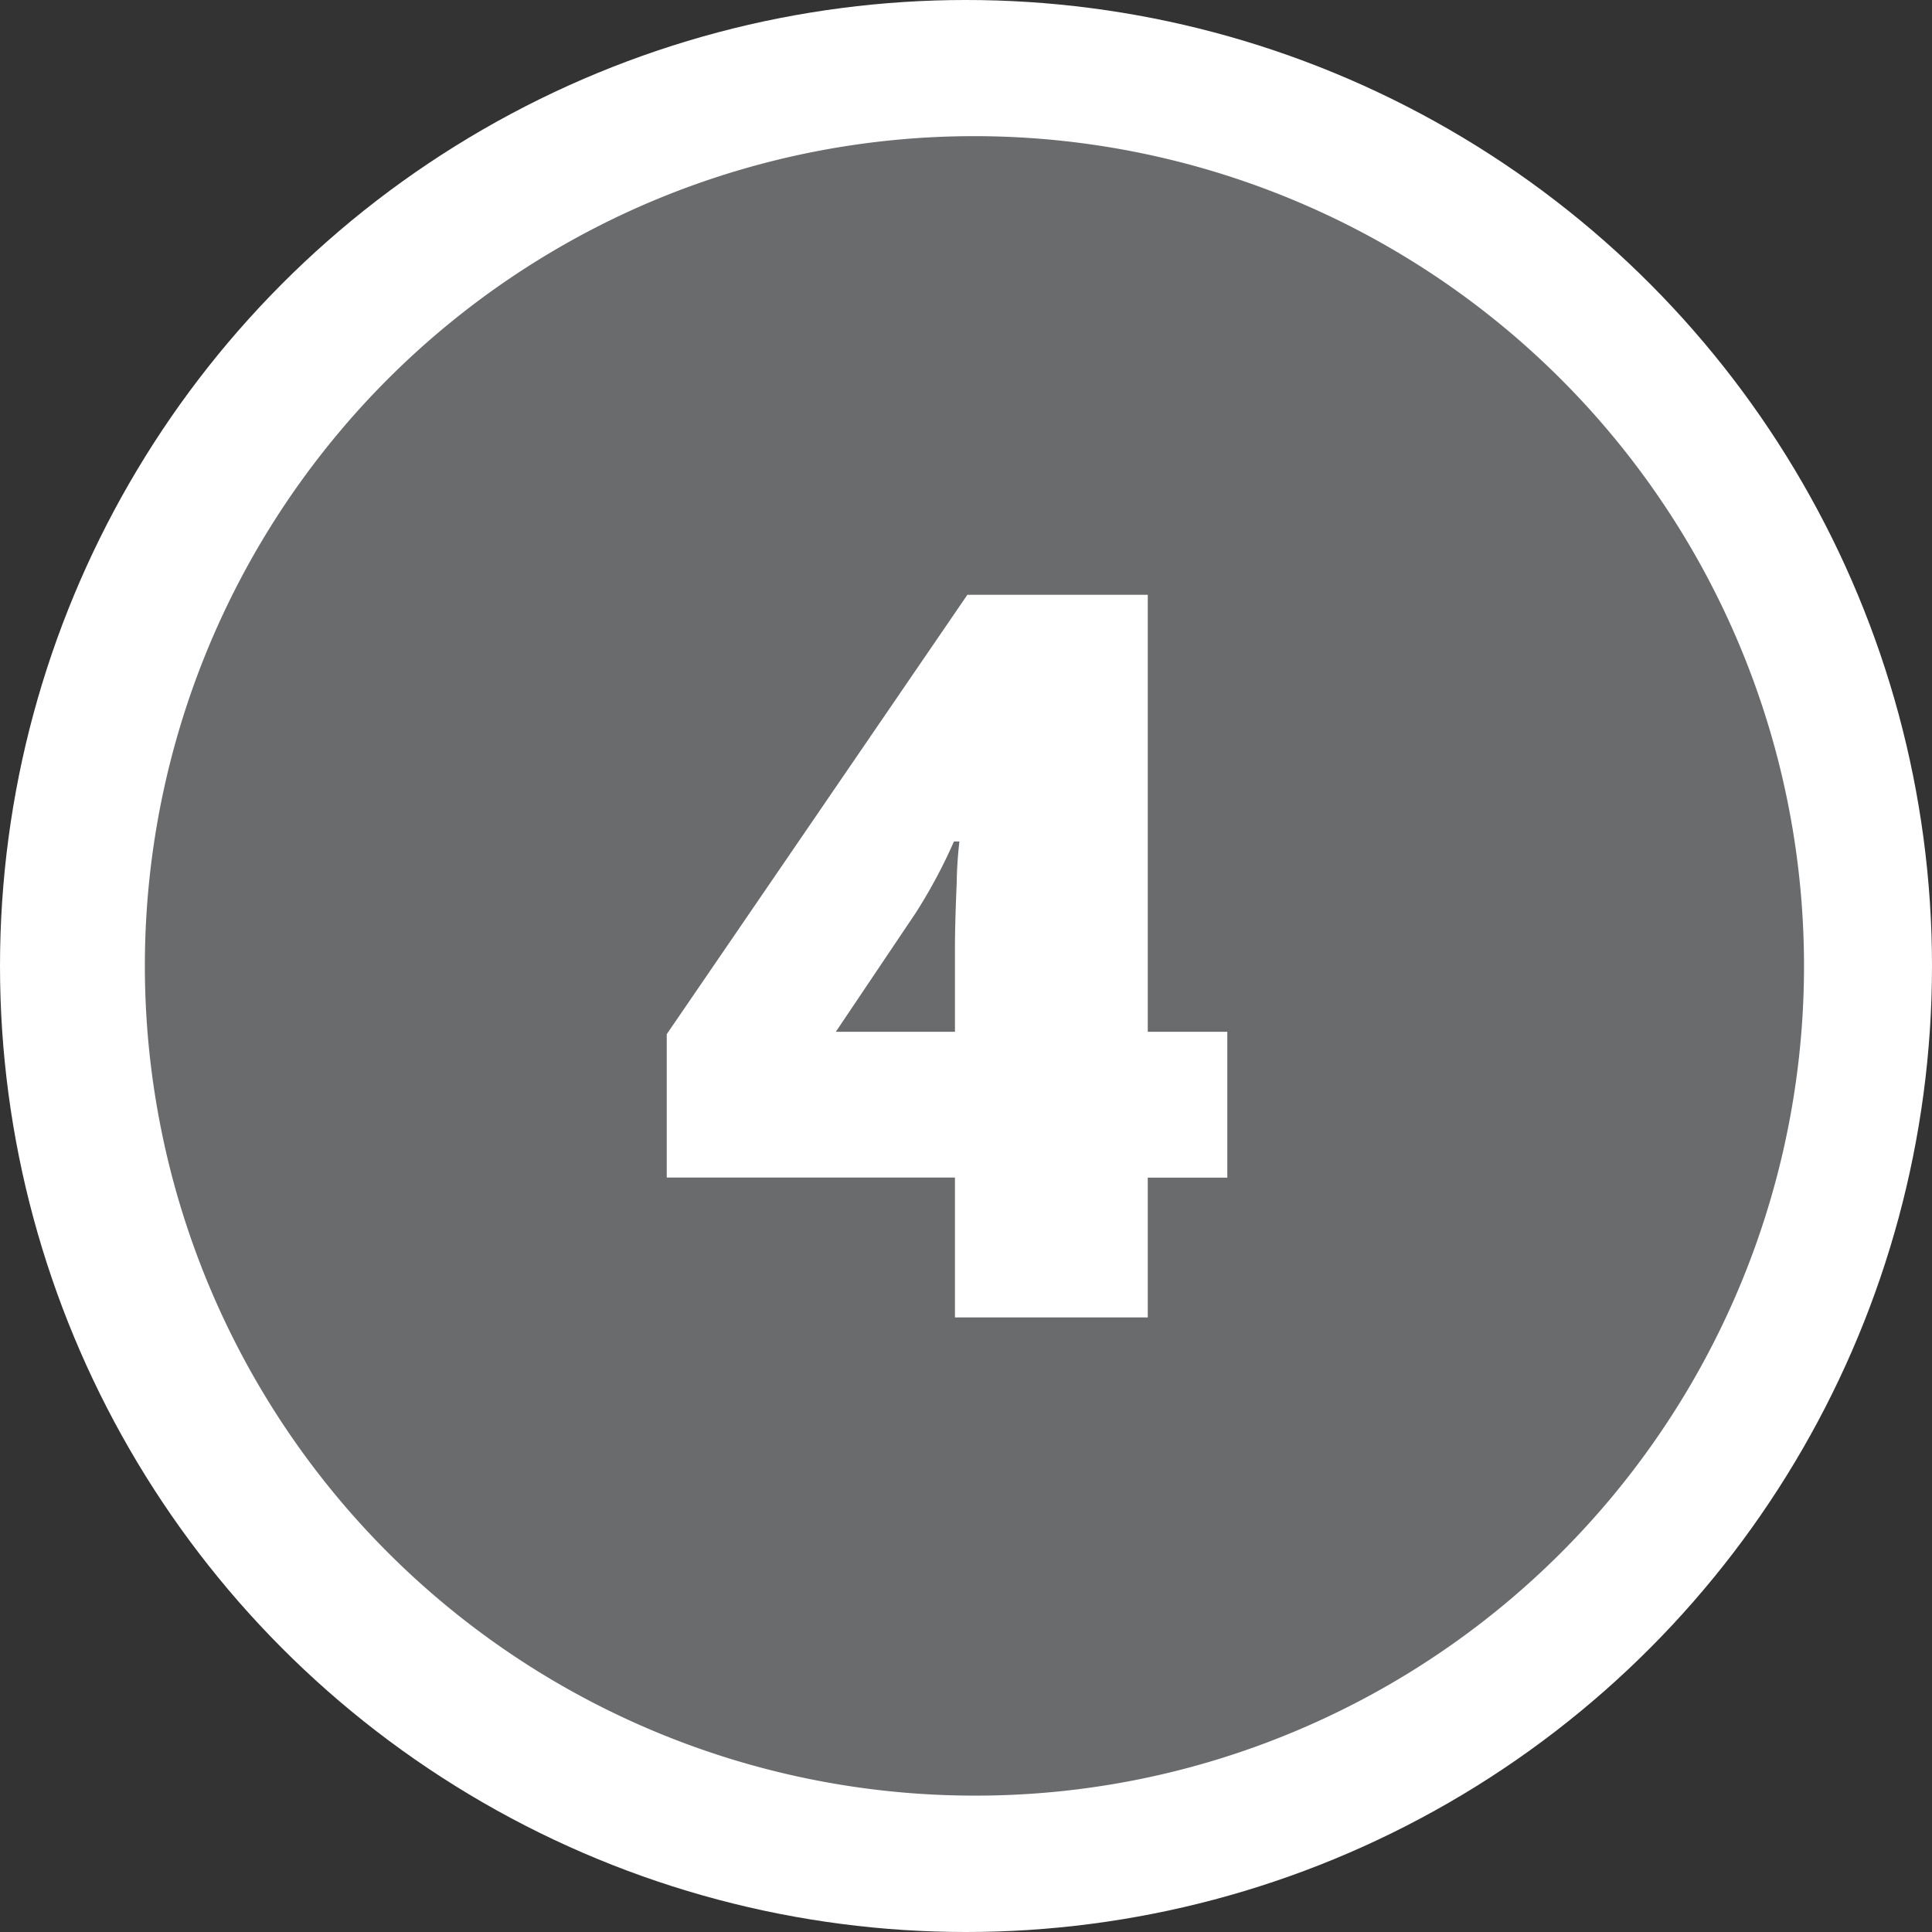
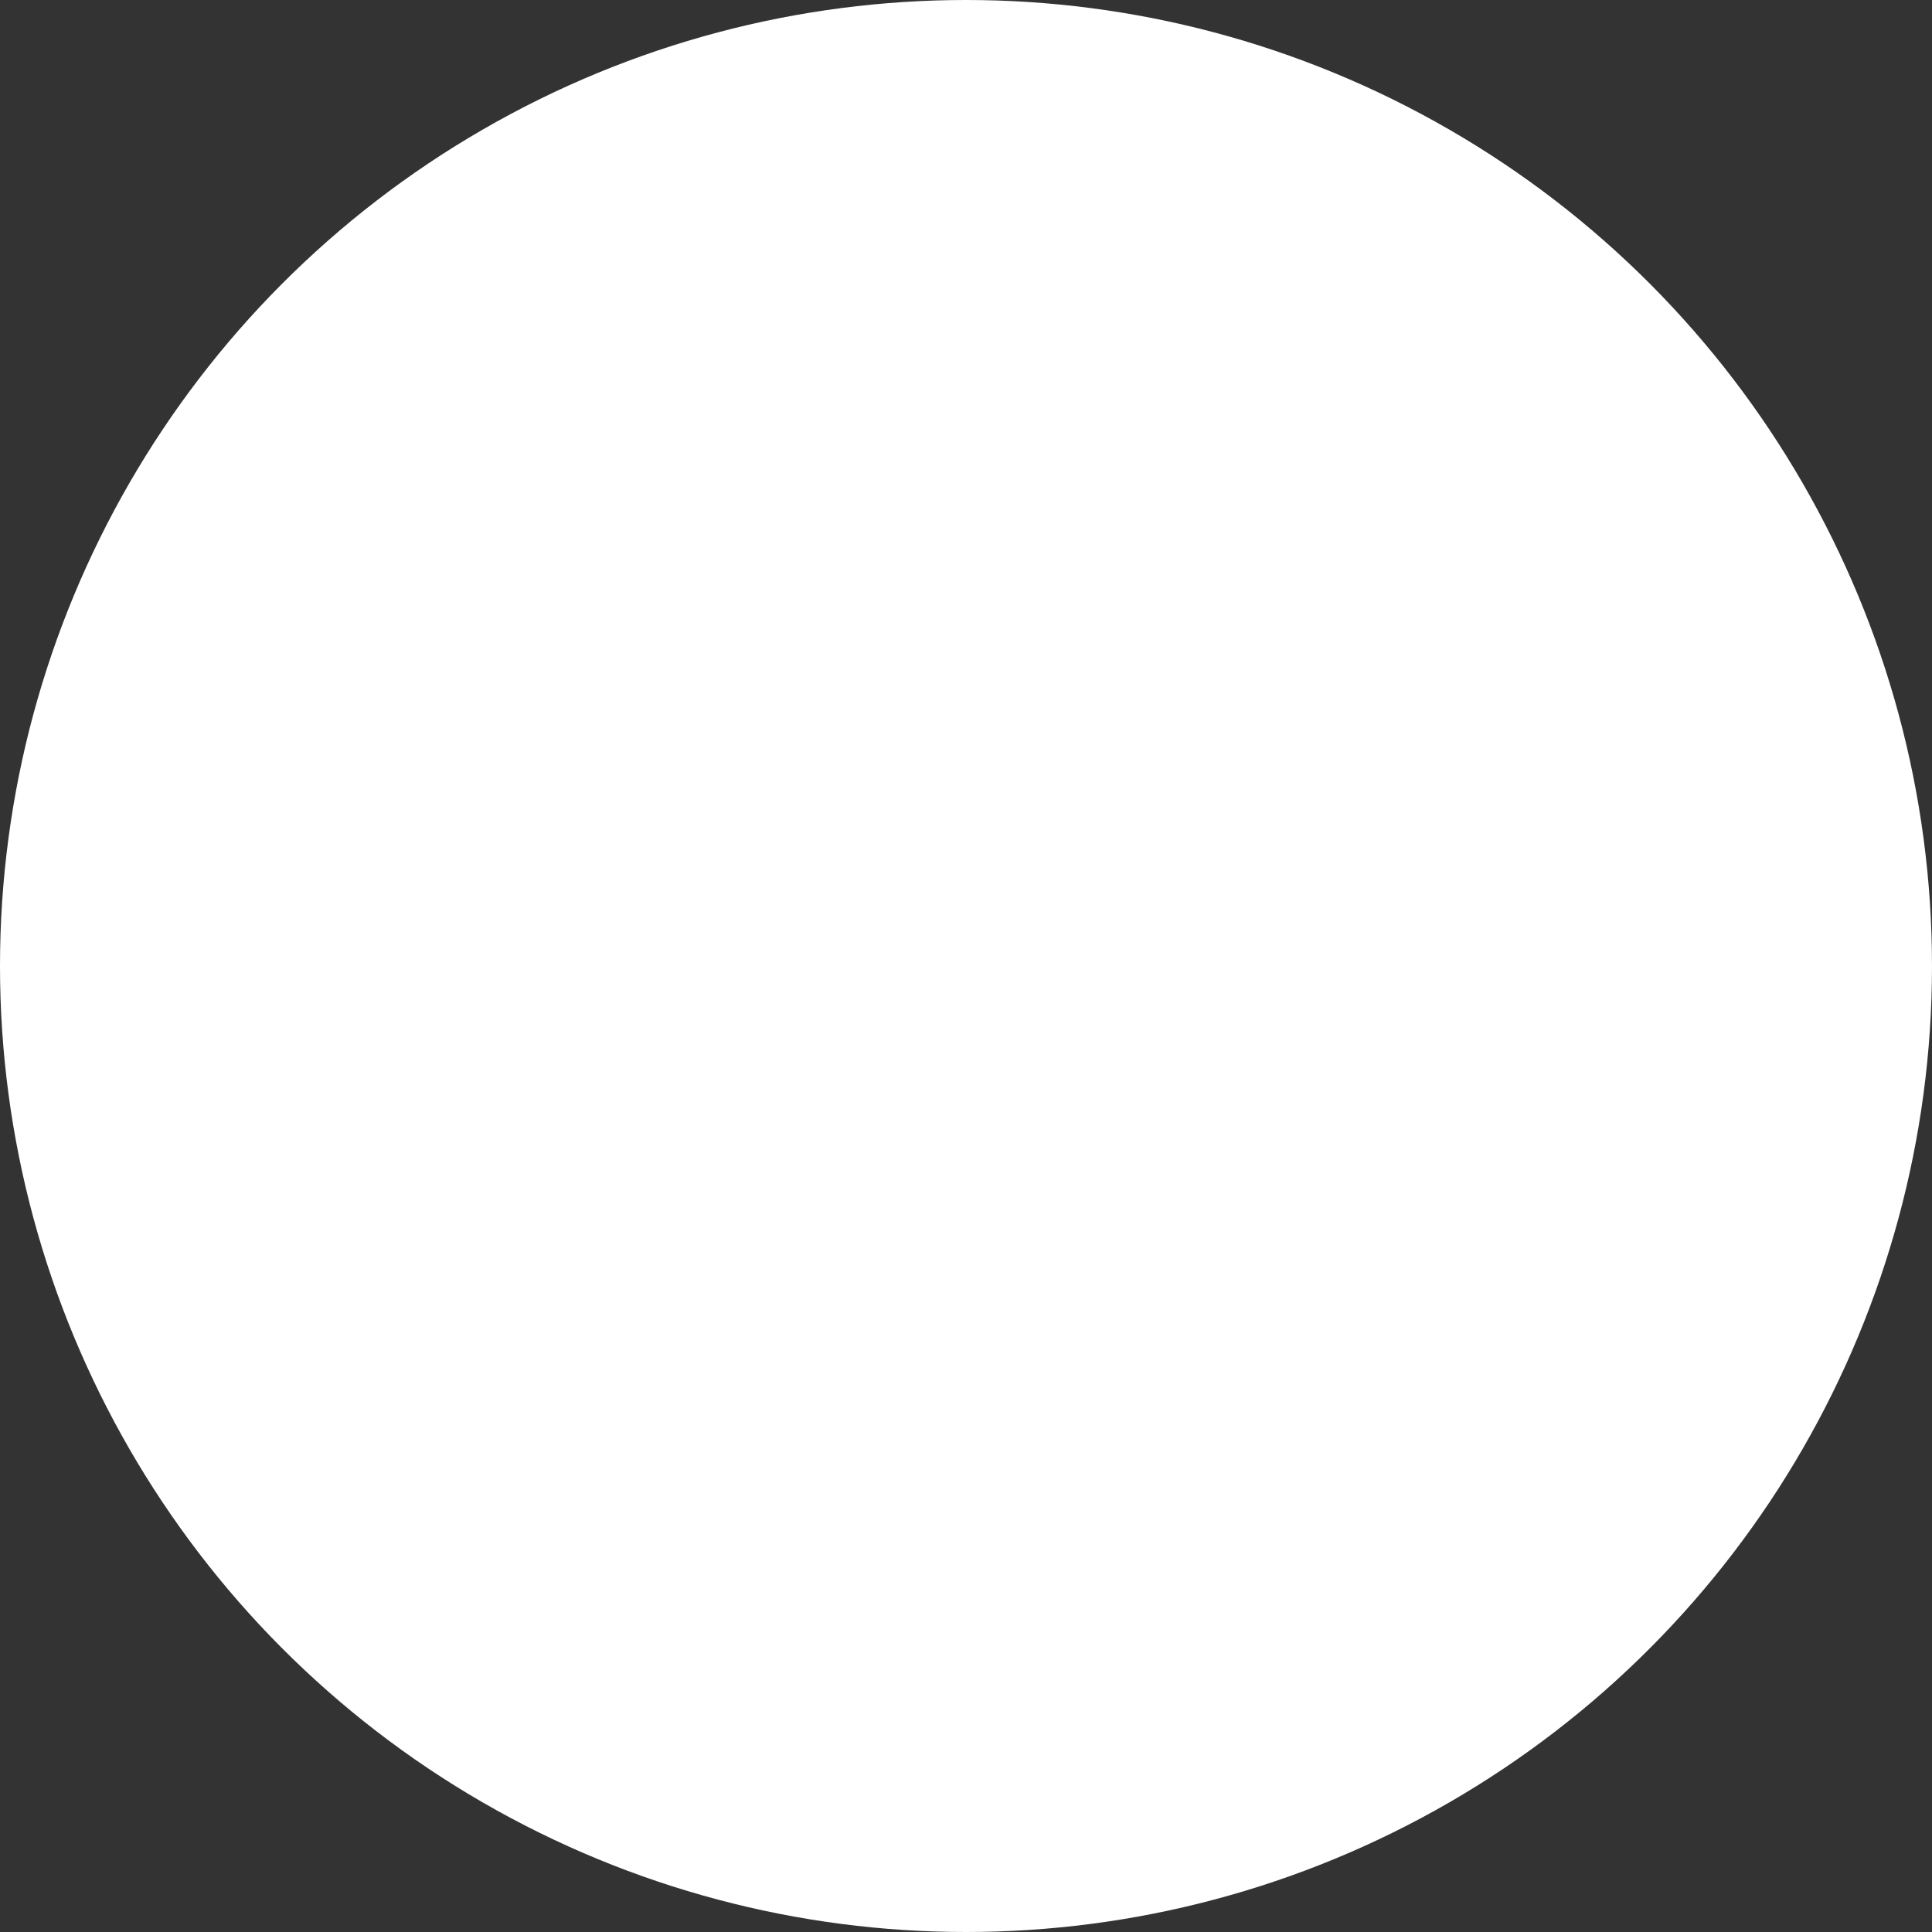
<svg xmlns="http://www.w3.org/2000/svg" width="85" height="85" viewBox="0 0 85 85">
  <rect x="0" y="0" width="85" height="85" fill="#333333" stroke="none" />
  <g transform="translate(6 6)">
    <circle cx="42.5" cy="42.5" r="42.5" transform="translate(-6 -6)" fill="#fff" />
-     <path d="M36.5,73A36.51,36.51,0,0,1,22.292,2.868,36.509,36.509,0,0,1,50.707,70.132,36.273,36.273,0,0,1,36.5,73Zm-.3-52.831L22.974,39.5v6.307h12.68v6.155h8.483V45.811h3.5V39.395h-3.5V20.169H36.2Zm-.544,19.226H30.412l3.523-5.242a23.035,23.035,0,0,0,1.675-3.132h.24a18.31,18.31,0,0,0-.12,1.86c-.051,1.182-.076,2.13-.076,2.817v3.7Z" transform="translate(0.36)" fill="#6a6b6d" />
  </g>
</svg>